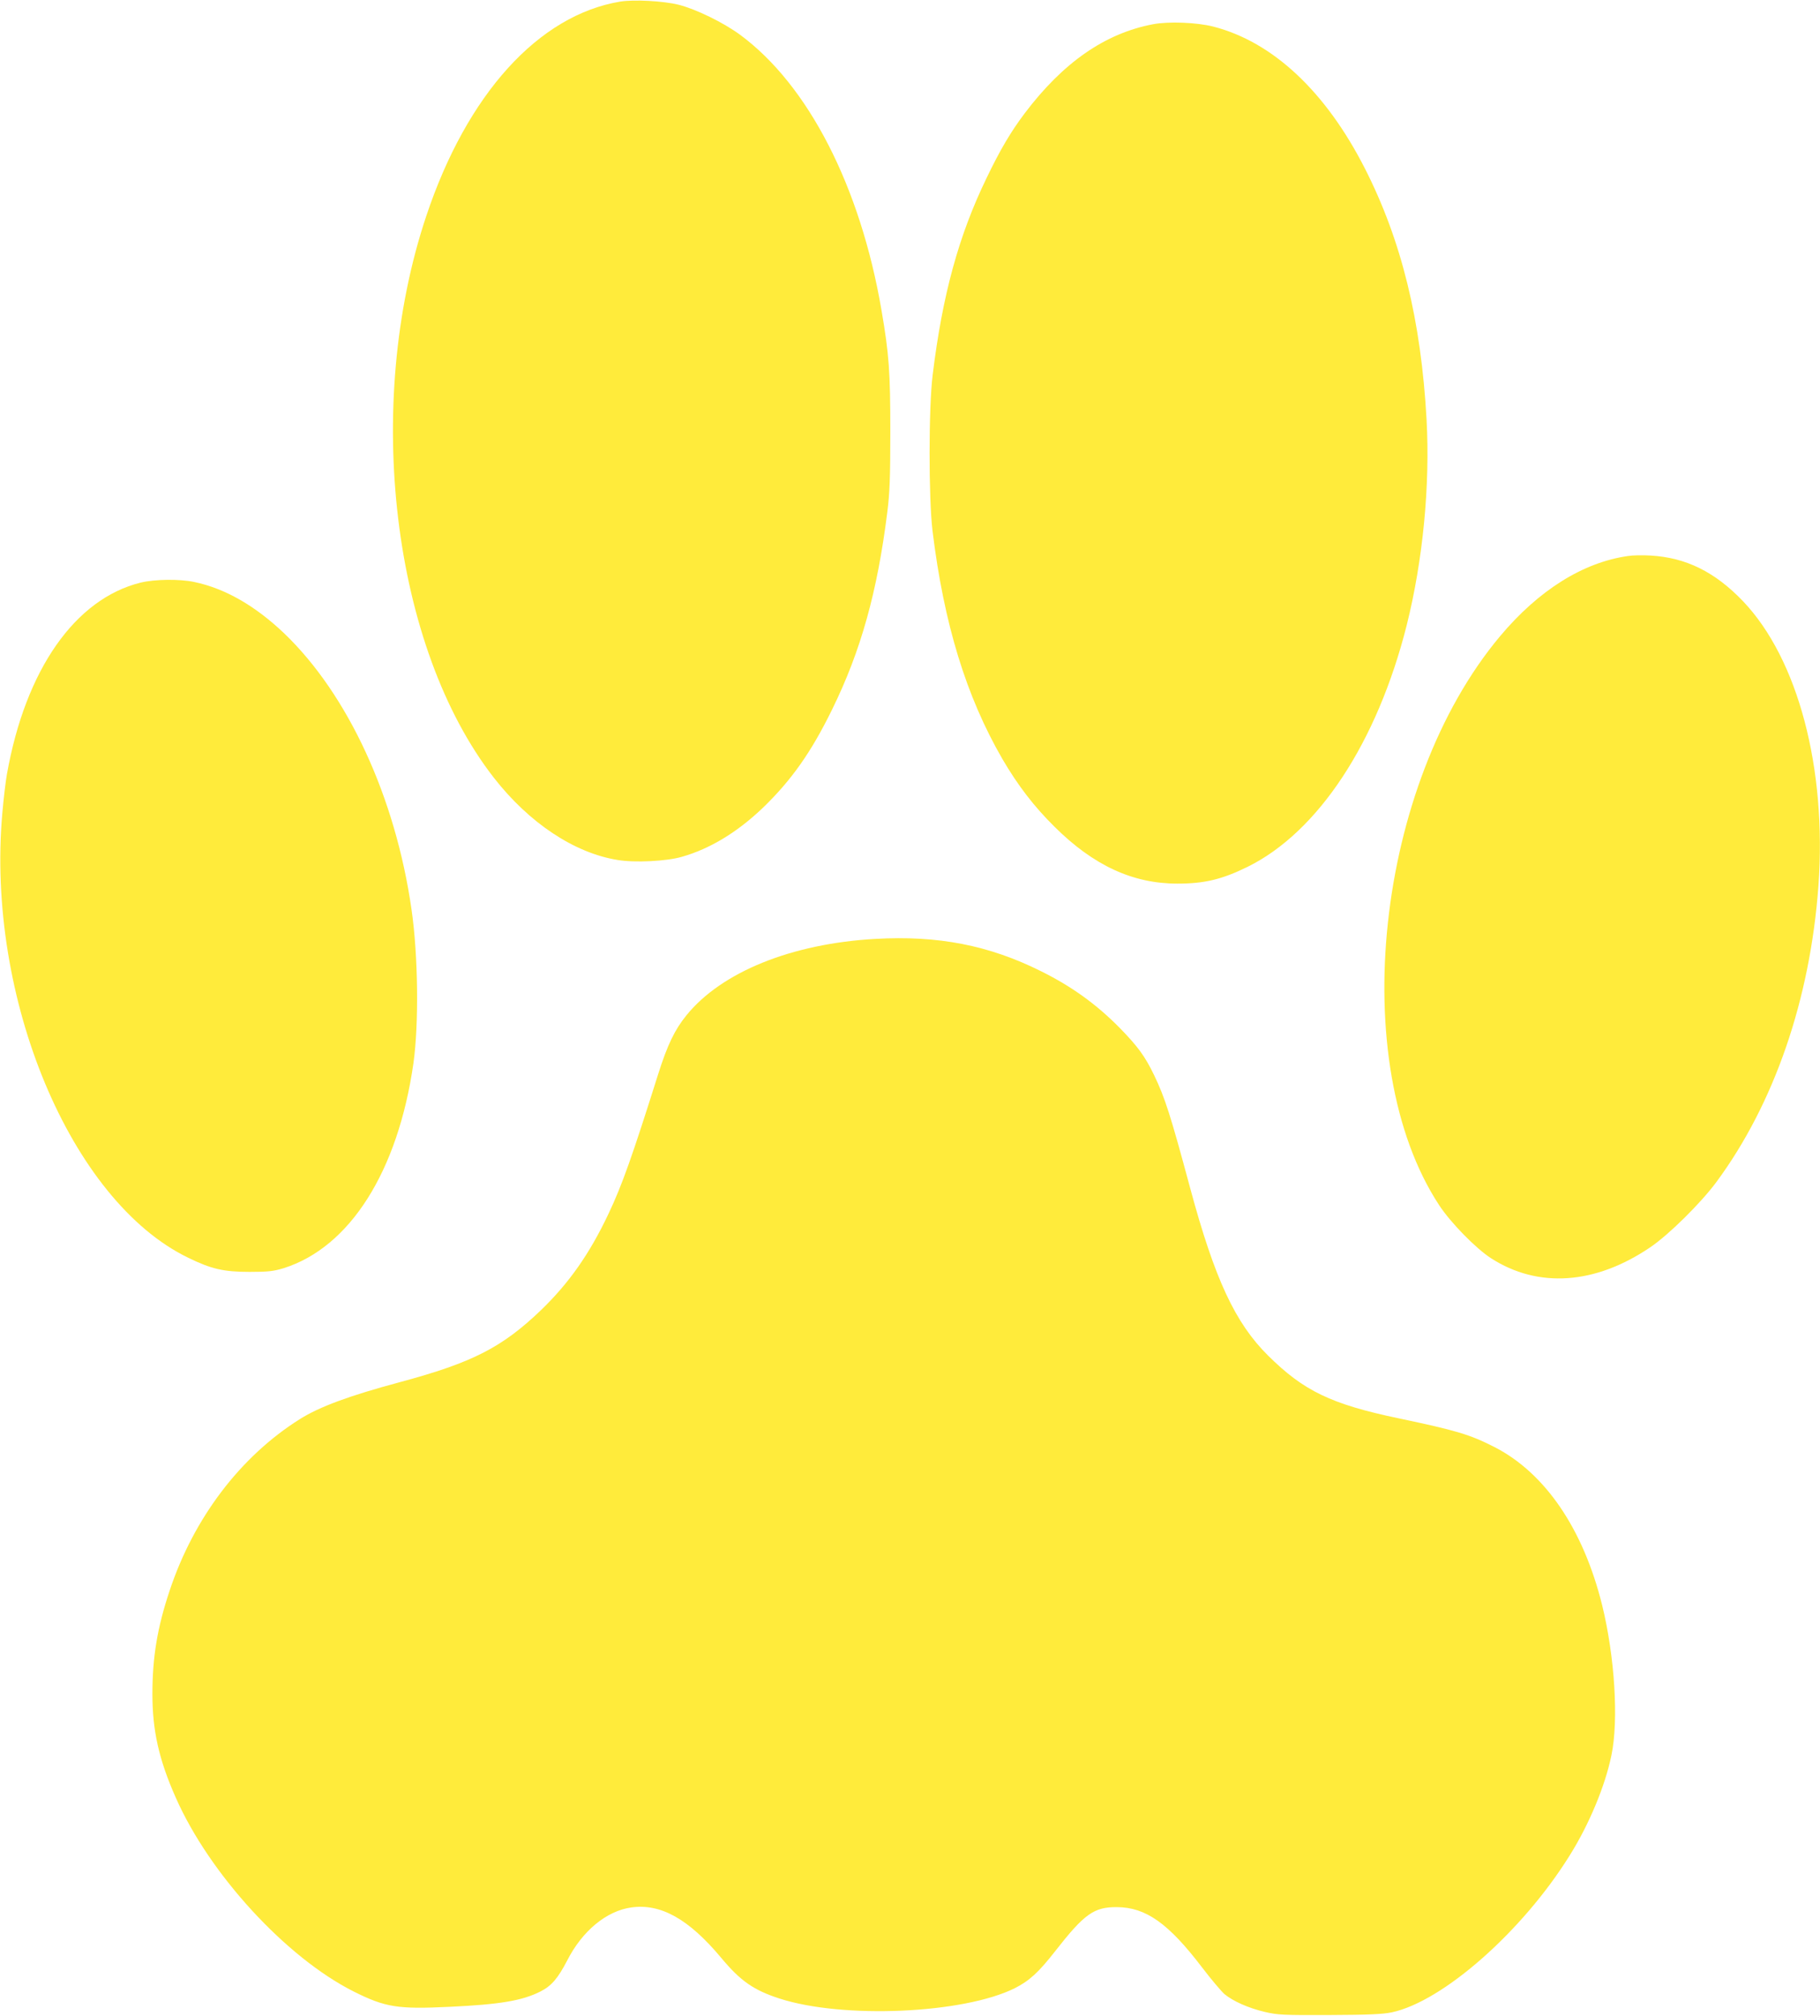
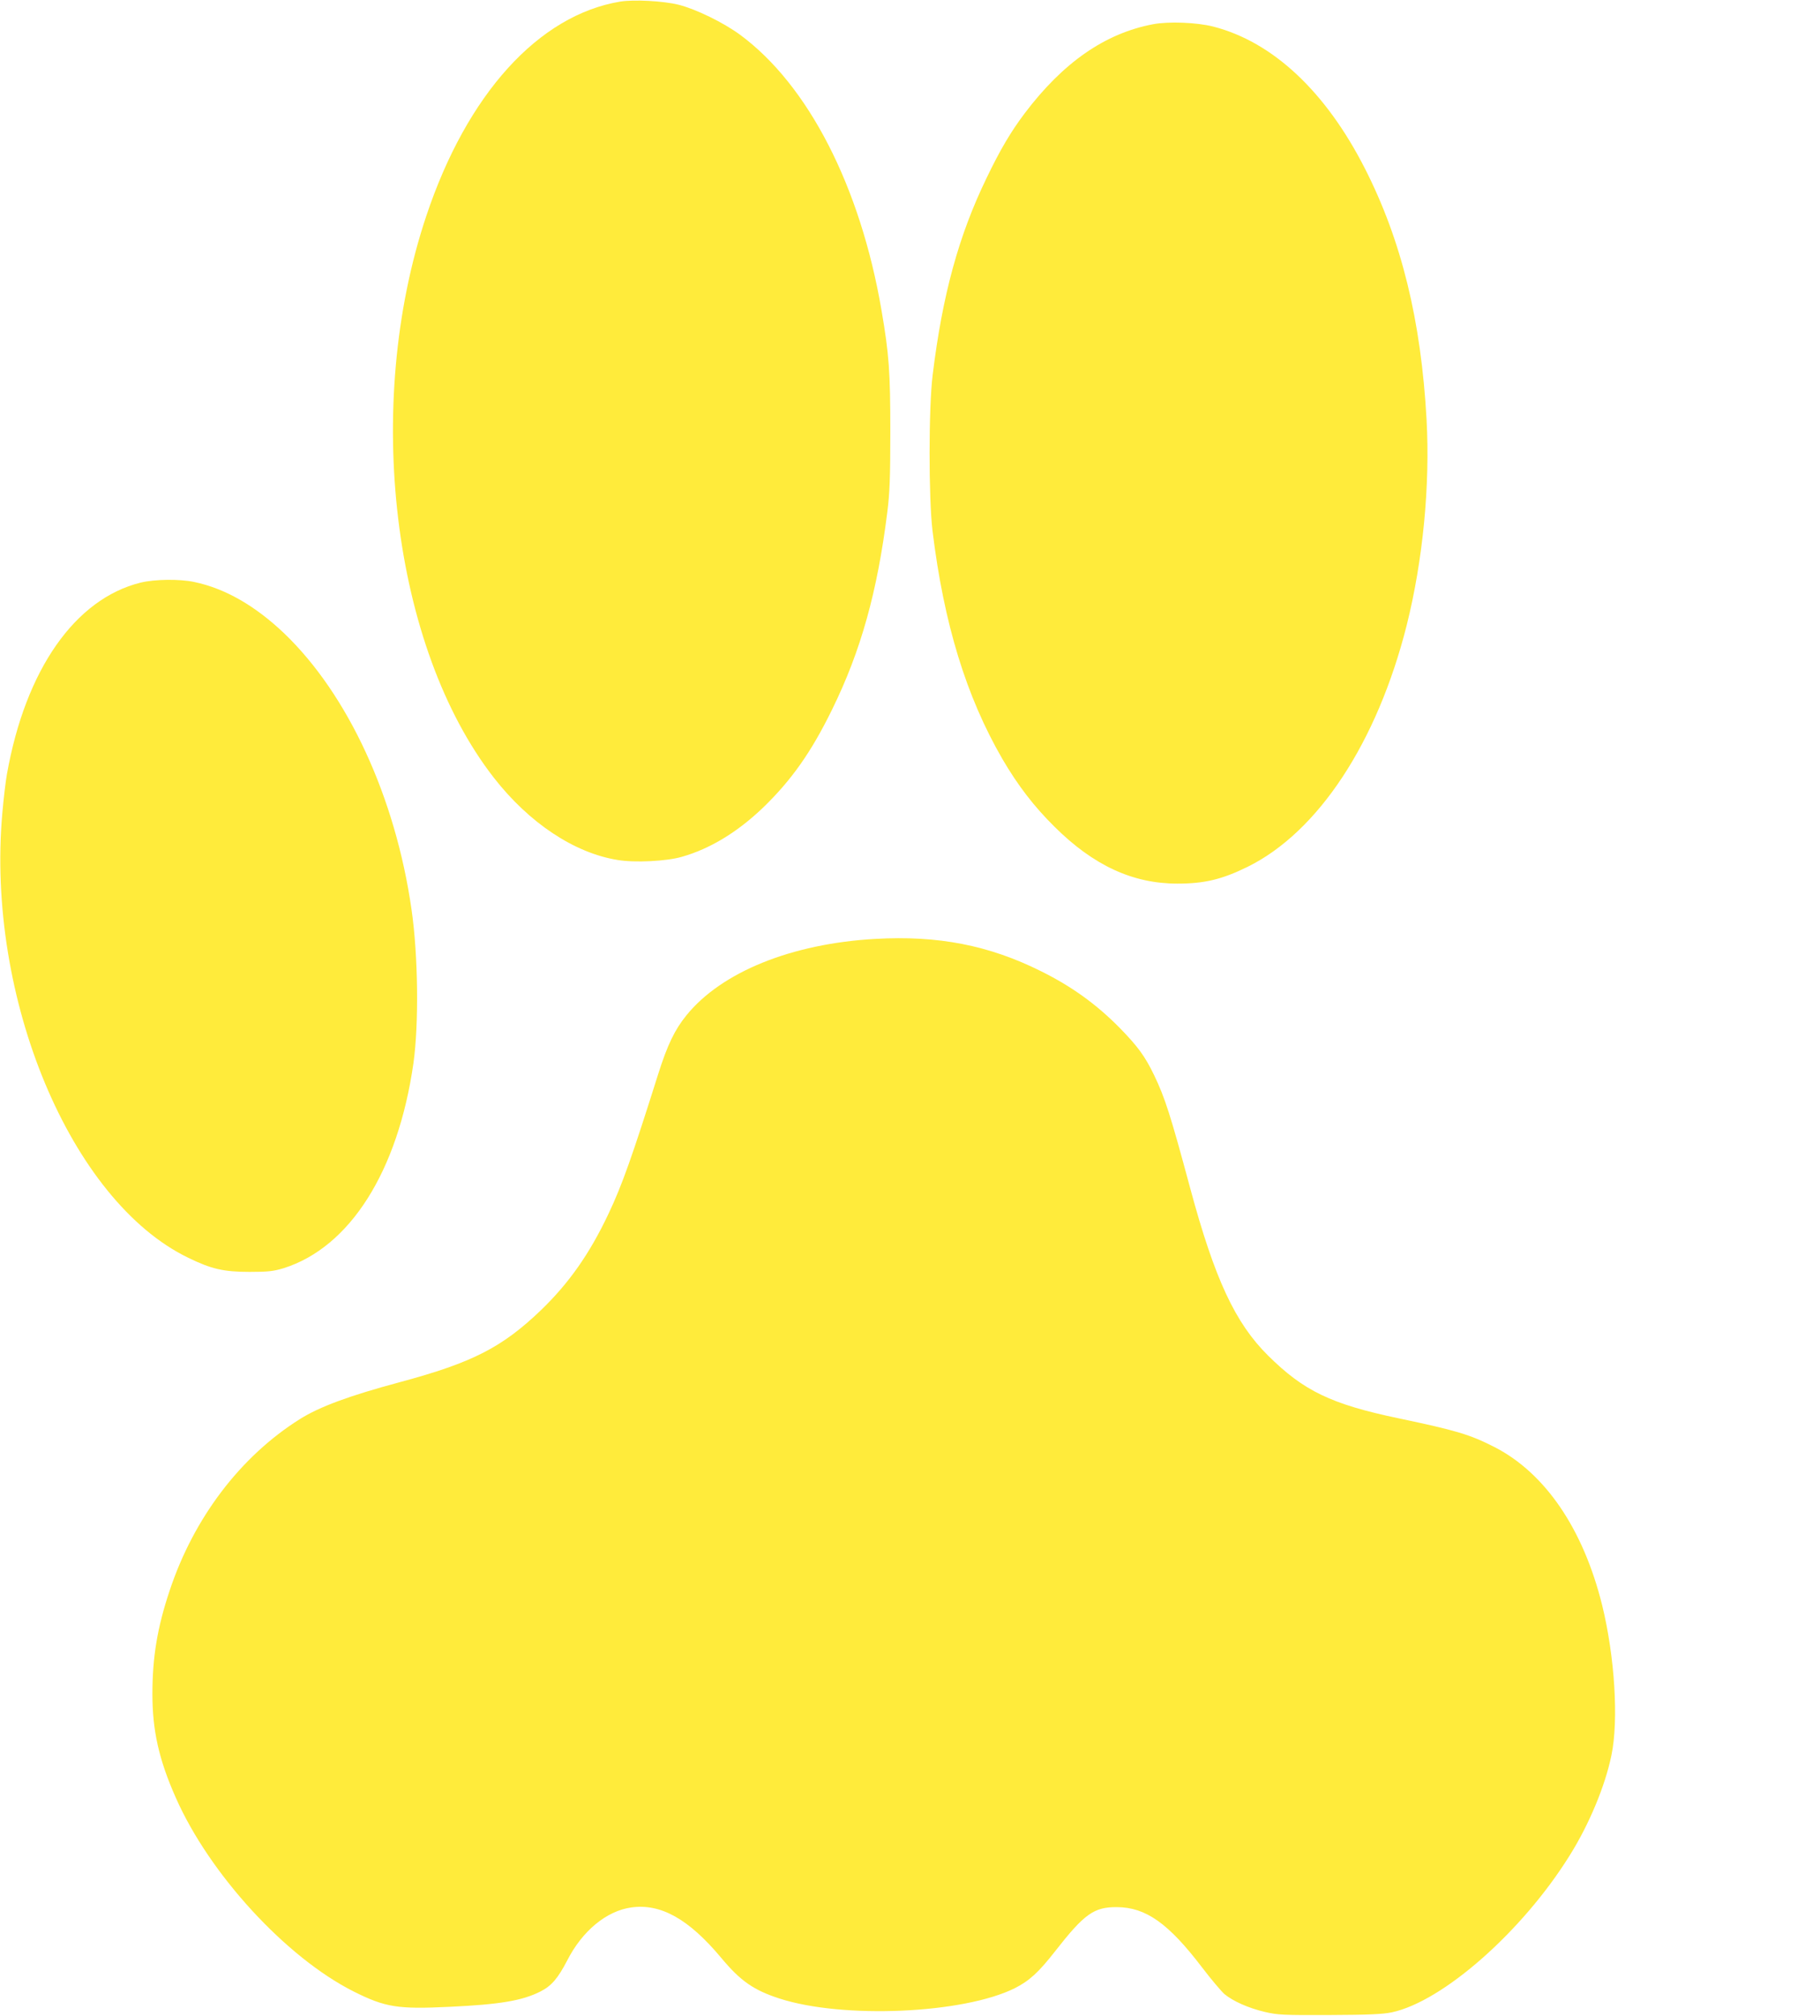
<svg xmlns="http://www.w3.org/2000/svg" version="1.0" width="1156pt" height="1280pt" viewBox="0 0 1156 1280" preserveAspectRatio="xMidYMid meet">
  <g transform="translate(0,1280) scale(0.1,-0.1)" fill="#ffeb3b" stroke="none">
    <path d="M3940 12790 c-520 -86 -975 -589 -1233 -1363 -401 -1200 -216 -2736 430 -3565 224 -287 511 -478 787 -522 108 -18 310 -8 406 20 180 51 352 156 513 309 182 175 309 354 442 626 183 372 288 749 351 1255 15 116 19 218 19 510 0 381 -8 490 -56 770 -134 785 -465 1430 -898 1749 -106 78 -280 163 -391 191 -96 24 -283 34 -370 20z" />
    <path d="M7323 12646 c-305 -58 -571 -243 -815 -566 -88 -117 -155 -230 -242 -411 -177 -365 -280 -742 -342 -1249 -26 -207 -26 -782 -1 -990 72 -590 214 -1052 444 -1449 97 -166 200 -301 332 -431 247 -245 496 -360 780 -360 171 0 283 27 444 106 449 221 824 789 1012 1535 103 412 149 887 126 1306 -35 629 -159 1136 -391 1592 -249 490 -586 805 -963 902 -105 27 -285 34 -384 15z" />
-     <path d="M10340 9270 c-286 -41 -567 -217 -812 -509 -791 -943 -980 -2707 -388 -3611 73 -112 234 -276 330 -338 299 -193 663 -168 1013 70 118 80 322 282 420 415 367 498 594 1157 647 1878 54 748 -130 1442 -479 1808 -178 186 -362 277 -587 290 -49 3 -114 2 -144 -3z" />
    <path d="M893 9101 c-416 -103 -731 -552 -849 -1216 -8 -44 -21 -154 -29 -245 -105 -1174 434 -2464 1180 -2825 147 -72 226 -90 390 -90 119 0 151 4 215 23 422 132 728 615 826 1302 35 250 30 684 -12 975 -102 713 -404 1366 -809 1754 -184 175 -375 285 -571 326 -93 20 -251 18 -341 -4z" />
    <path d="M5558 6839 c-530 -30 -975 -210 -1198 -485 -74 -91 -121 -188 -180 -375 -164 -520 -229 -704 -315 -885 -119 -252 -250 -439 -427 -610 -249 -239 -437 -335 -898 -459 -324 -87 -510 -156 -636 -235 -377 -237 -674 -628 -827 -1090 -78 -233 -109 -423 -109 -655 0 -231 41 -416 148 -657 214 -486 701 -1016 1131 -1232 200 -100 279 -113 607 -97 322 15 463 39 578 97 71 36 111 83 170 196 96 189 250 316 408 338 187 26 364 -73 570 -319 123 -148 207 -206 370 -259 404 -131 1169 -97 1495 65 93 47 152 101 256 234 186 238 247 282 393 281 184 -1 327 -102 542 -384 57 -75 121 -150 141 -168 56 -46 151 -88 255 -113 86 -20 116 -21 413 -20 249 1 337 5 395 17 325 69 830 514 1130 996 124 198 225 441 265 635 47 224 21 630 -59 955 -120 483 -361 837 -682 1002 -156 80 -243 106 -609 183 -430 90 -604 174 -831 399 -209 207 -339 487 -494 1061 -125 465 -161 577 -230 720 -58 120 -103 181 -218 299 -148 150 -303 262 -498 359 -332 166 -656 229 -1056 206z" />
  </g>
</svg>